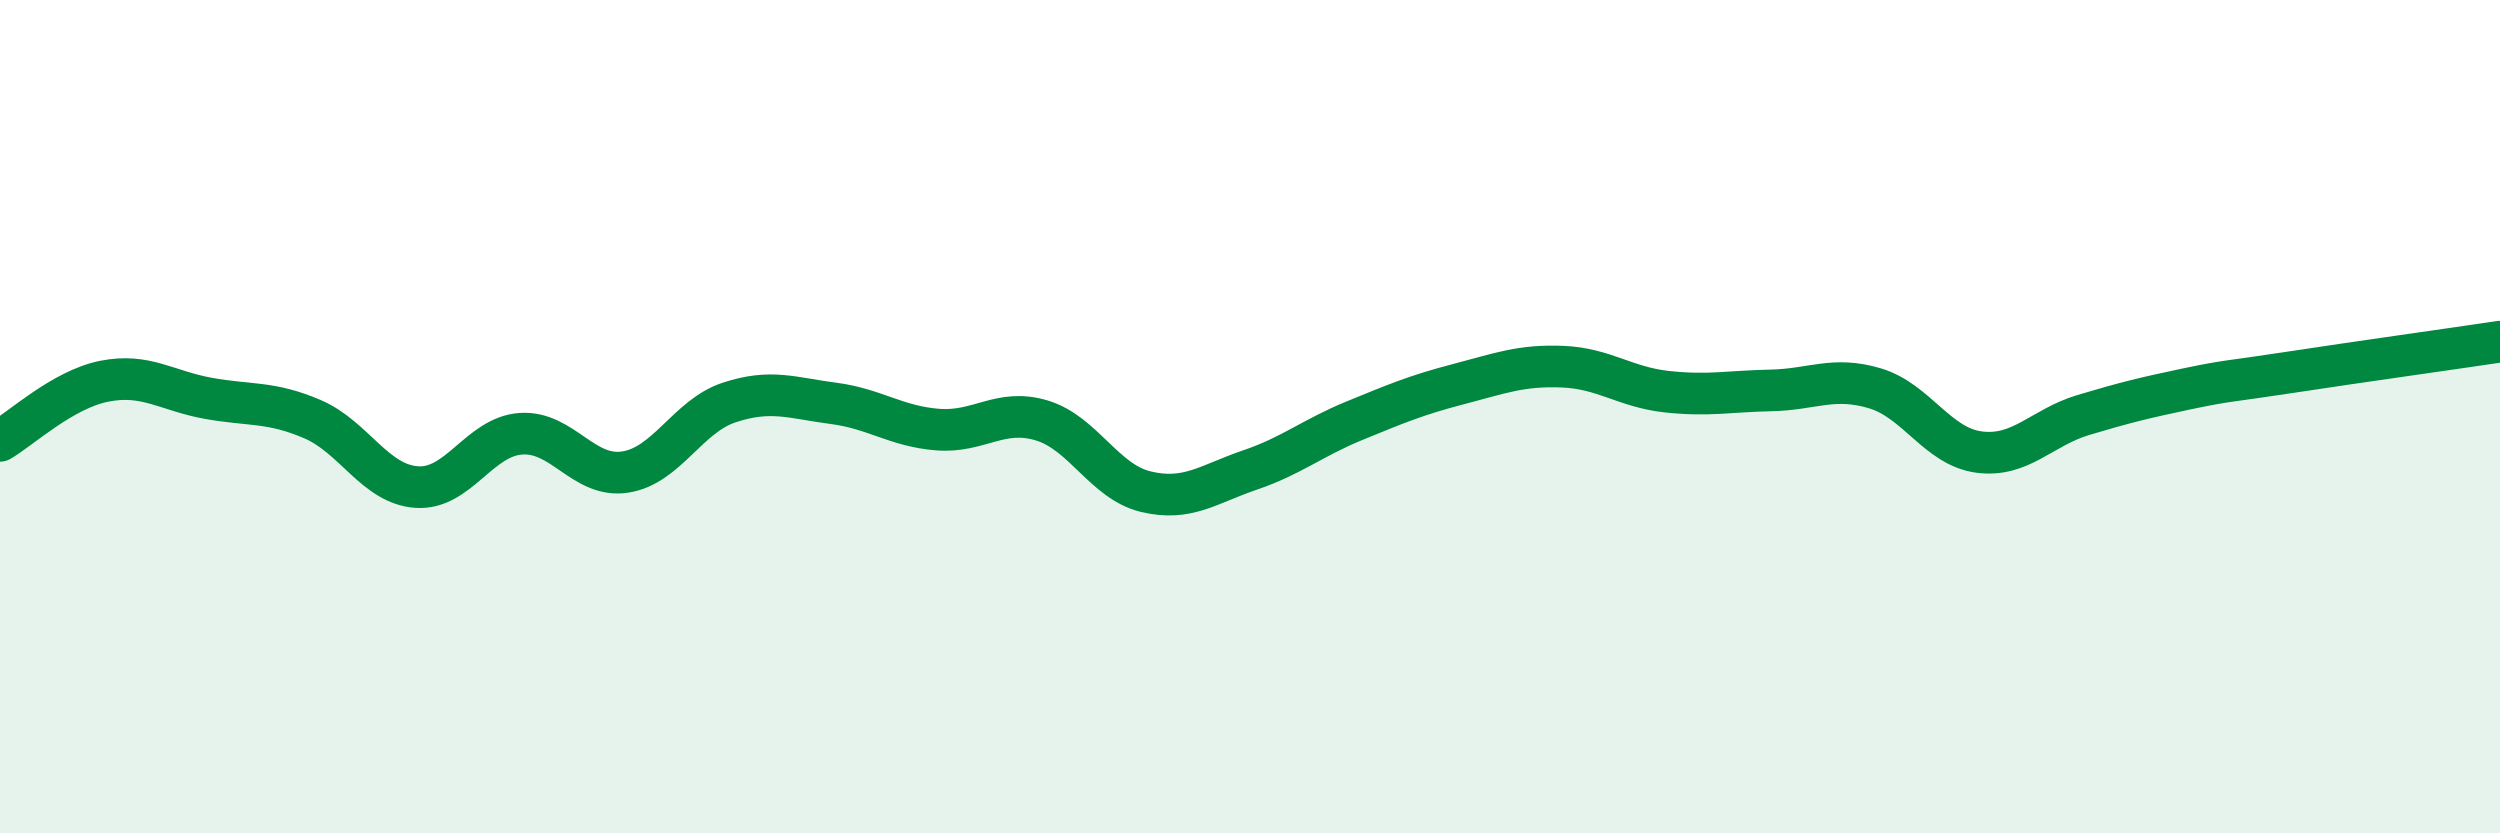
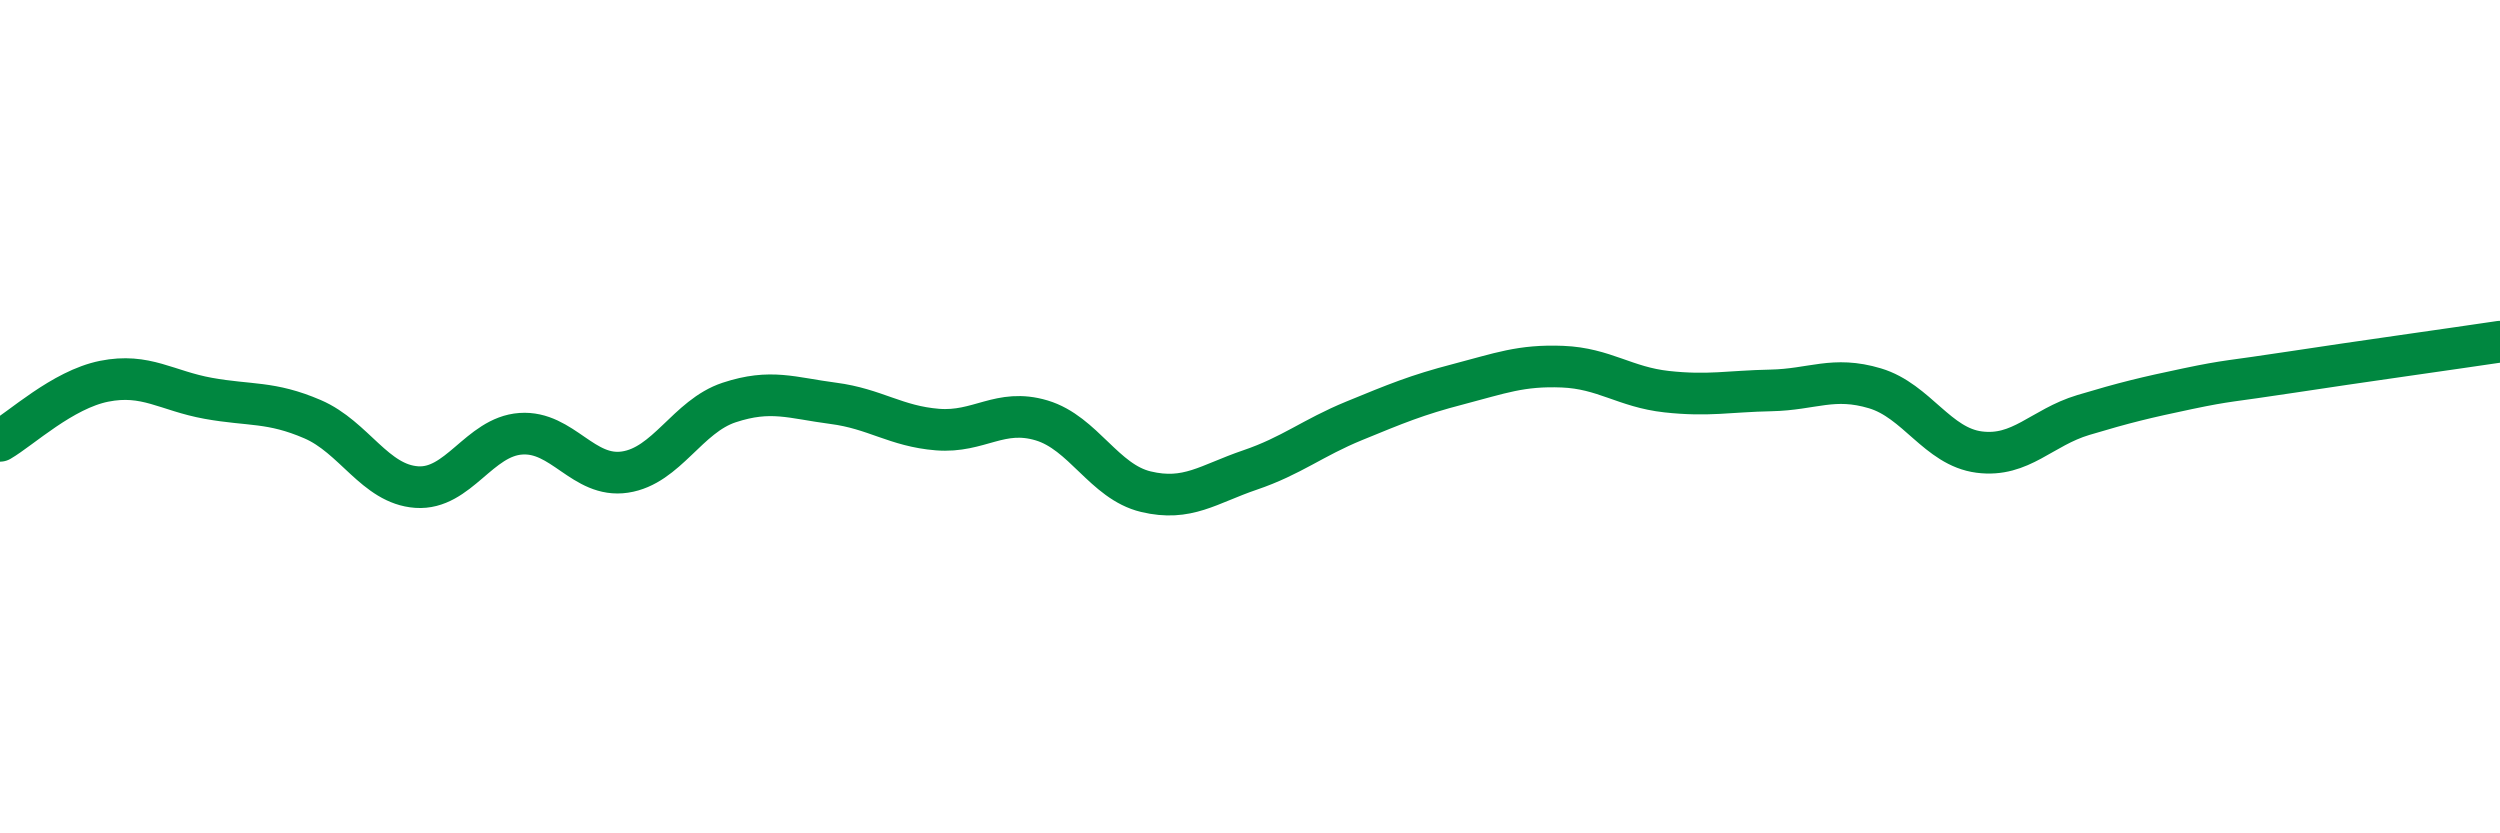
<svg xmlns="http://www.w3.org/2000/svg" width="60" height="20" viewBox="0 0 60 20">
-   <path d="M 0,10.58 C 0.5,10.29 1.5,9.35 2.5,9.15 C 3.5,8.95 4,9.38 5,9.56 C 6,9.74 6.5,9.63 7.5,10.06 C 8.5,10.49 9,11.62 10,11.69 C 11,11.76 11.5,10.48 12.5,10.41 C 13.5,10.34 14,11.48 15,11.33 C 16,11.18 16.5,9.99 17.5,9.66 C 18.5,9.33 19,9.55 20,9.68 C 21,9.81 21.5,10.23 22.5,10.31 C 23.5,10.39 24,9.79 25,10.09 C 26,10.39 26.5,11.56 27.5,11.8 C 28.5,12.04 29,11.62 30,11.28 C 31,10.94 31.5,10.51 32.5,10.1 C 33.5,9.69 34,9.48 35,9.22 C 36,8.96 36.5,8.76 37.5,8.8 C 38.5,8.84 39,9.29 40,9.4 C 41,9.51 41.5,9.39 42.5,9.37 C 43.5,9.35 44,9.02 45,9.32 C 46,9.62 46.5,10.72 47.5,10.85 C 48.5,10.98 49,10.26 50,9.96 C 51,9.66 51.5,9.54 52.5,9.33 C 53.5,9.12 53.5,9.16 55,8.93 C 56.5,8.7 59,8.35 60,8.2L60 20L0 20Z" fill="#008740" opacity="0.1" stroke-linecap="round" stroke-linejoin="round" />
  <path d="M 0,10.58 C 0.5,10.29 1.5,9.35 2.5,9.15 C 3.5,8.95 4,9.38 5,9.56 C 6,9.74 6.5,9.63 7.5,10.06 C 8.5,10.49 9,11.62 10,11.69 C 11,11.76 11.5,10.48 12.5,10.41 C 13.5,10.34 14,11.48 15,11.33 C 16,11.18 16.5,9.99 17.5,9.66 C 18.5,9.33 19,9.55 20,9.68 C 21,9.81 21.5,10.23 22.5,10.31 C 23.5,10.39 24,9.79 25,10.09 C 26,10.39 26.5,11.56 27.5,11.8 C 28.5,12.04 29,11.62 30,11.28 C 31,10.94 31.5,10.51 32.5,10.1 C 33.5,9.69 34,9.48 35,9.22 C 36,8.96 36.5,8.76 37.5,8.8 C 38.5,8.84 39,9.29 40,9.4 C 41,9.51 41.5,9.39 42.5,9.37 C 43.5,9.35 44,9.02 45,9.32 C 46,9.62 46.5,10.72 47.5,10.85 C 48.5,10.98 49,10.26 50,9.96 C 51,9.66 51.5,9.54 52.5,9.33 C 53.5,9.12 53.5,9.16 55,8.93 C 56.5,8.7 59,8.35 60,8.2" stroke="#008740" stroke-width="1" fill="none" stroke-linecap="round" stroke-linejoin="round" />
</svg>